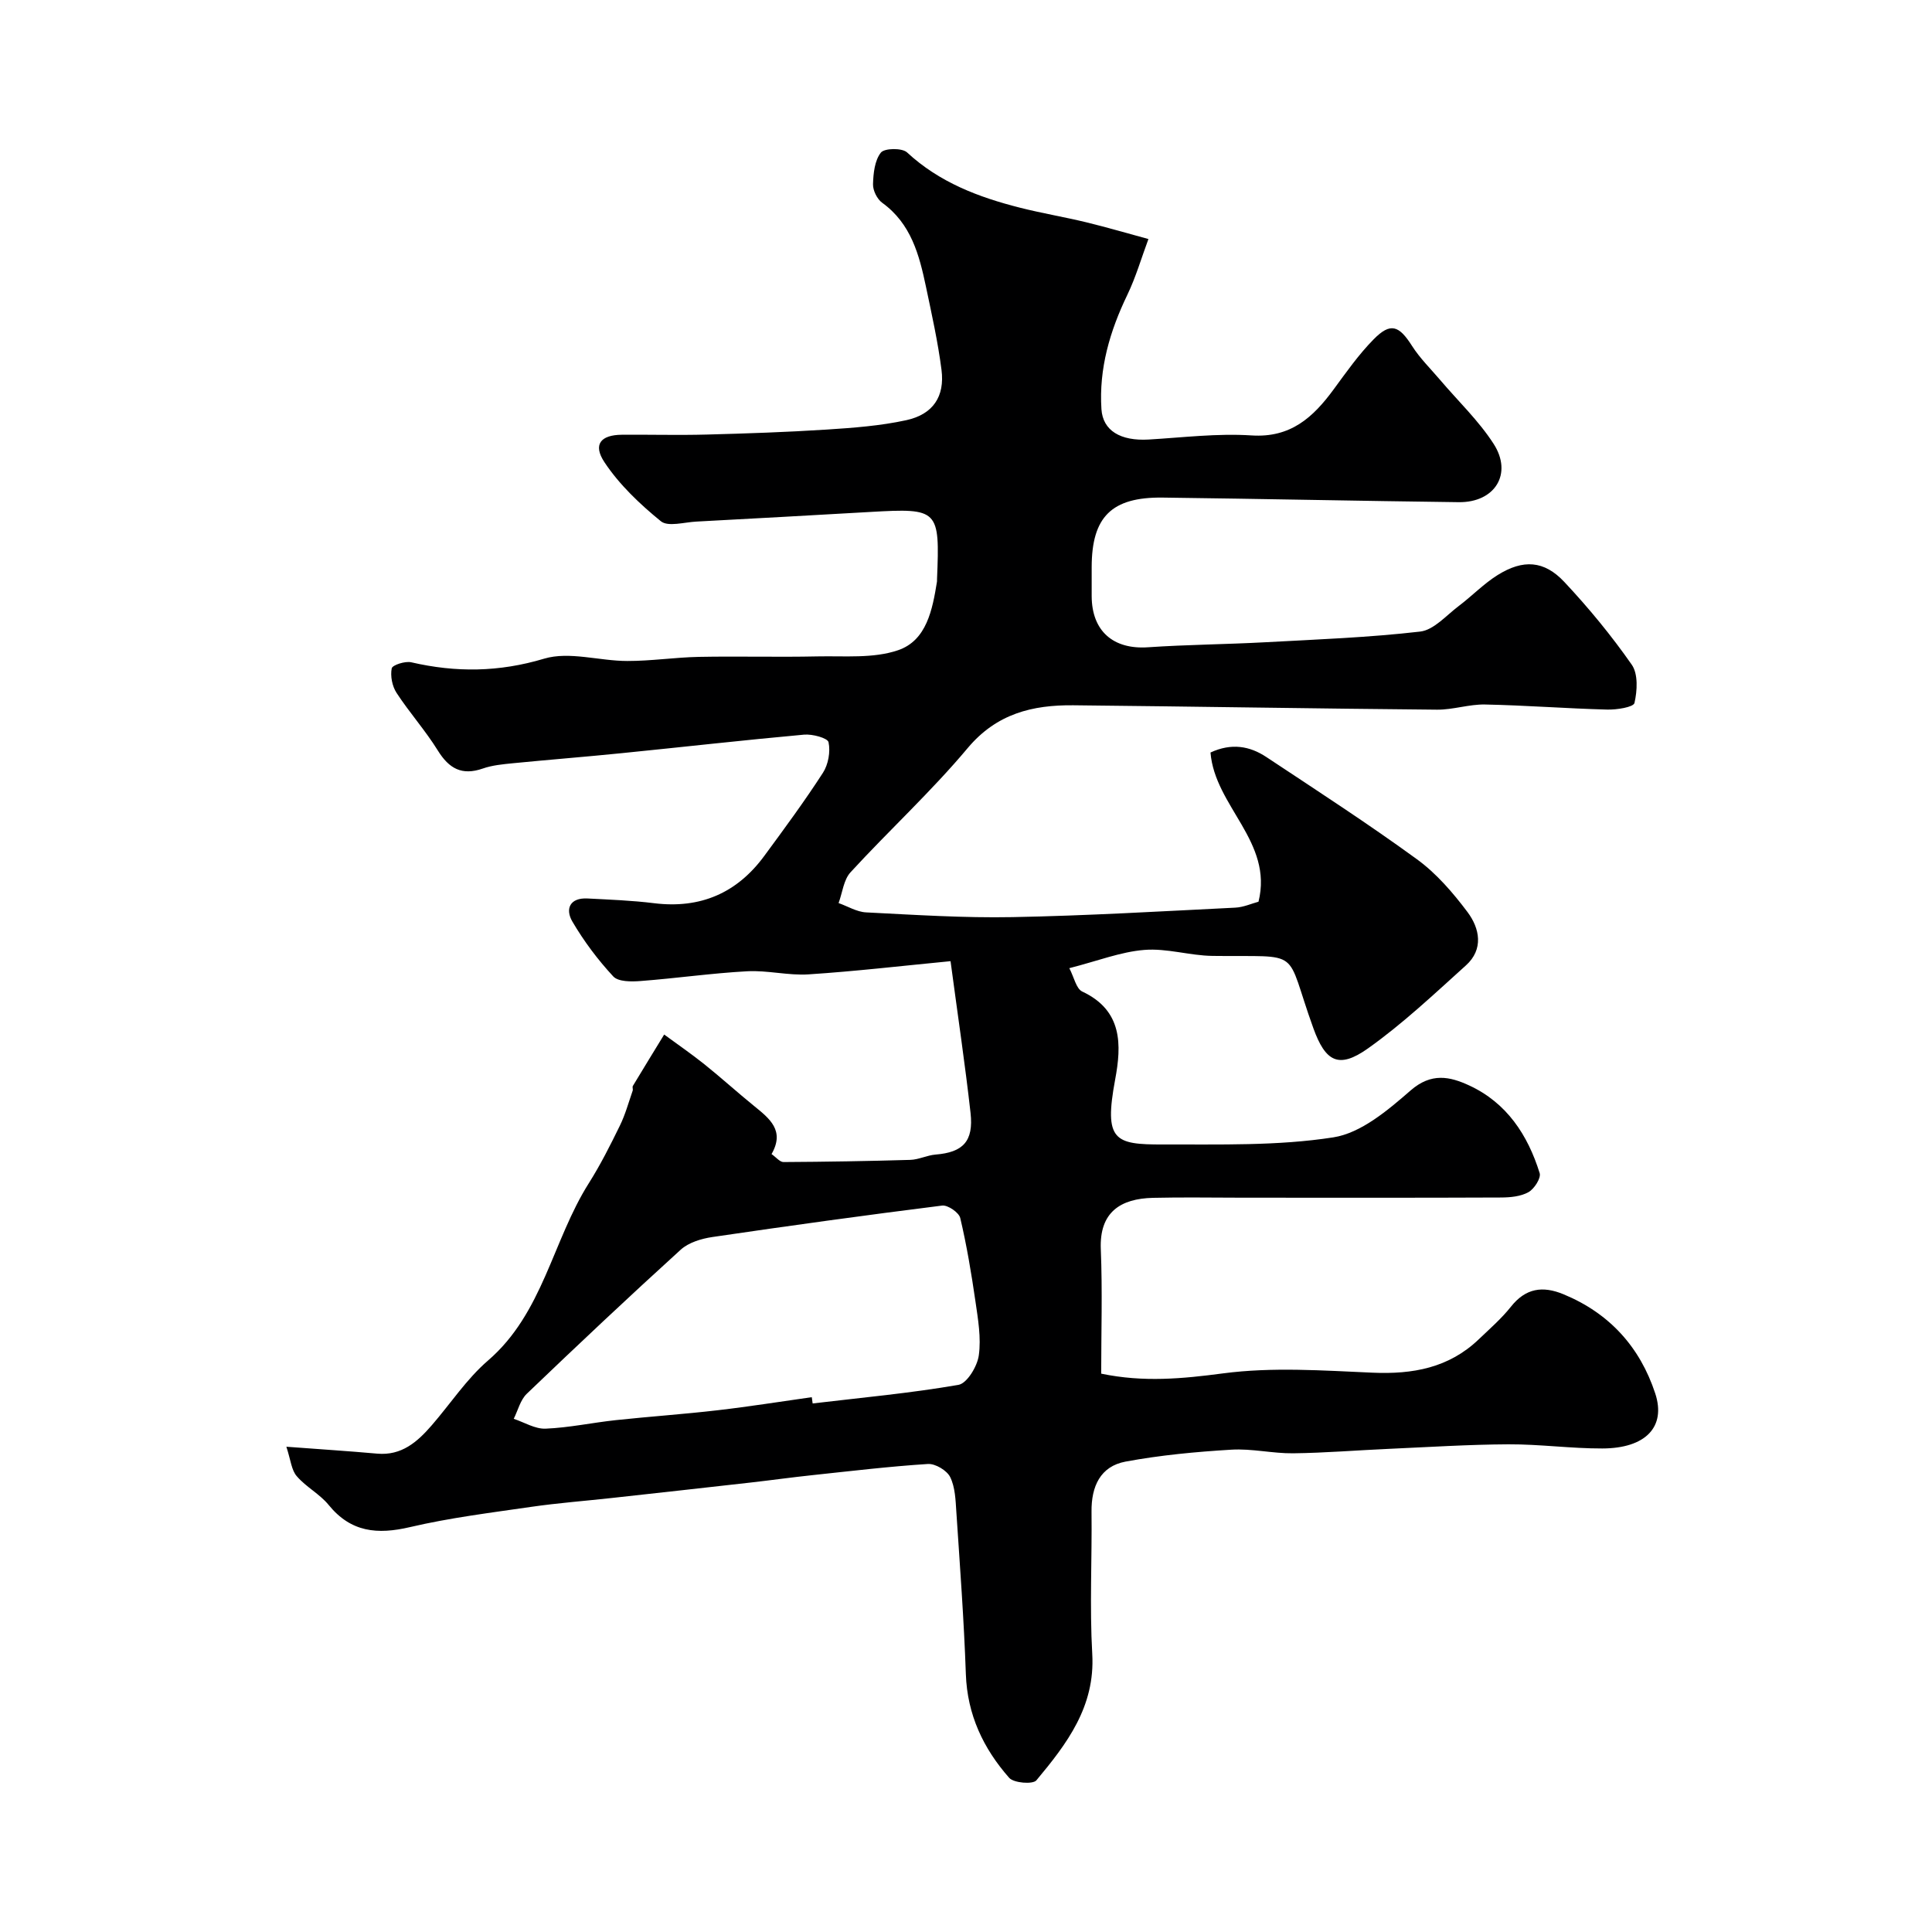
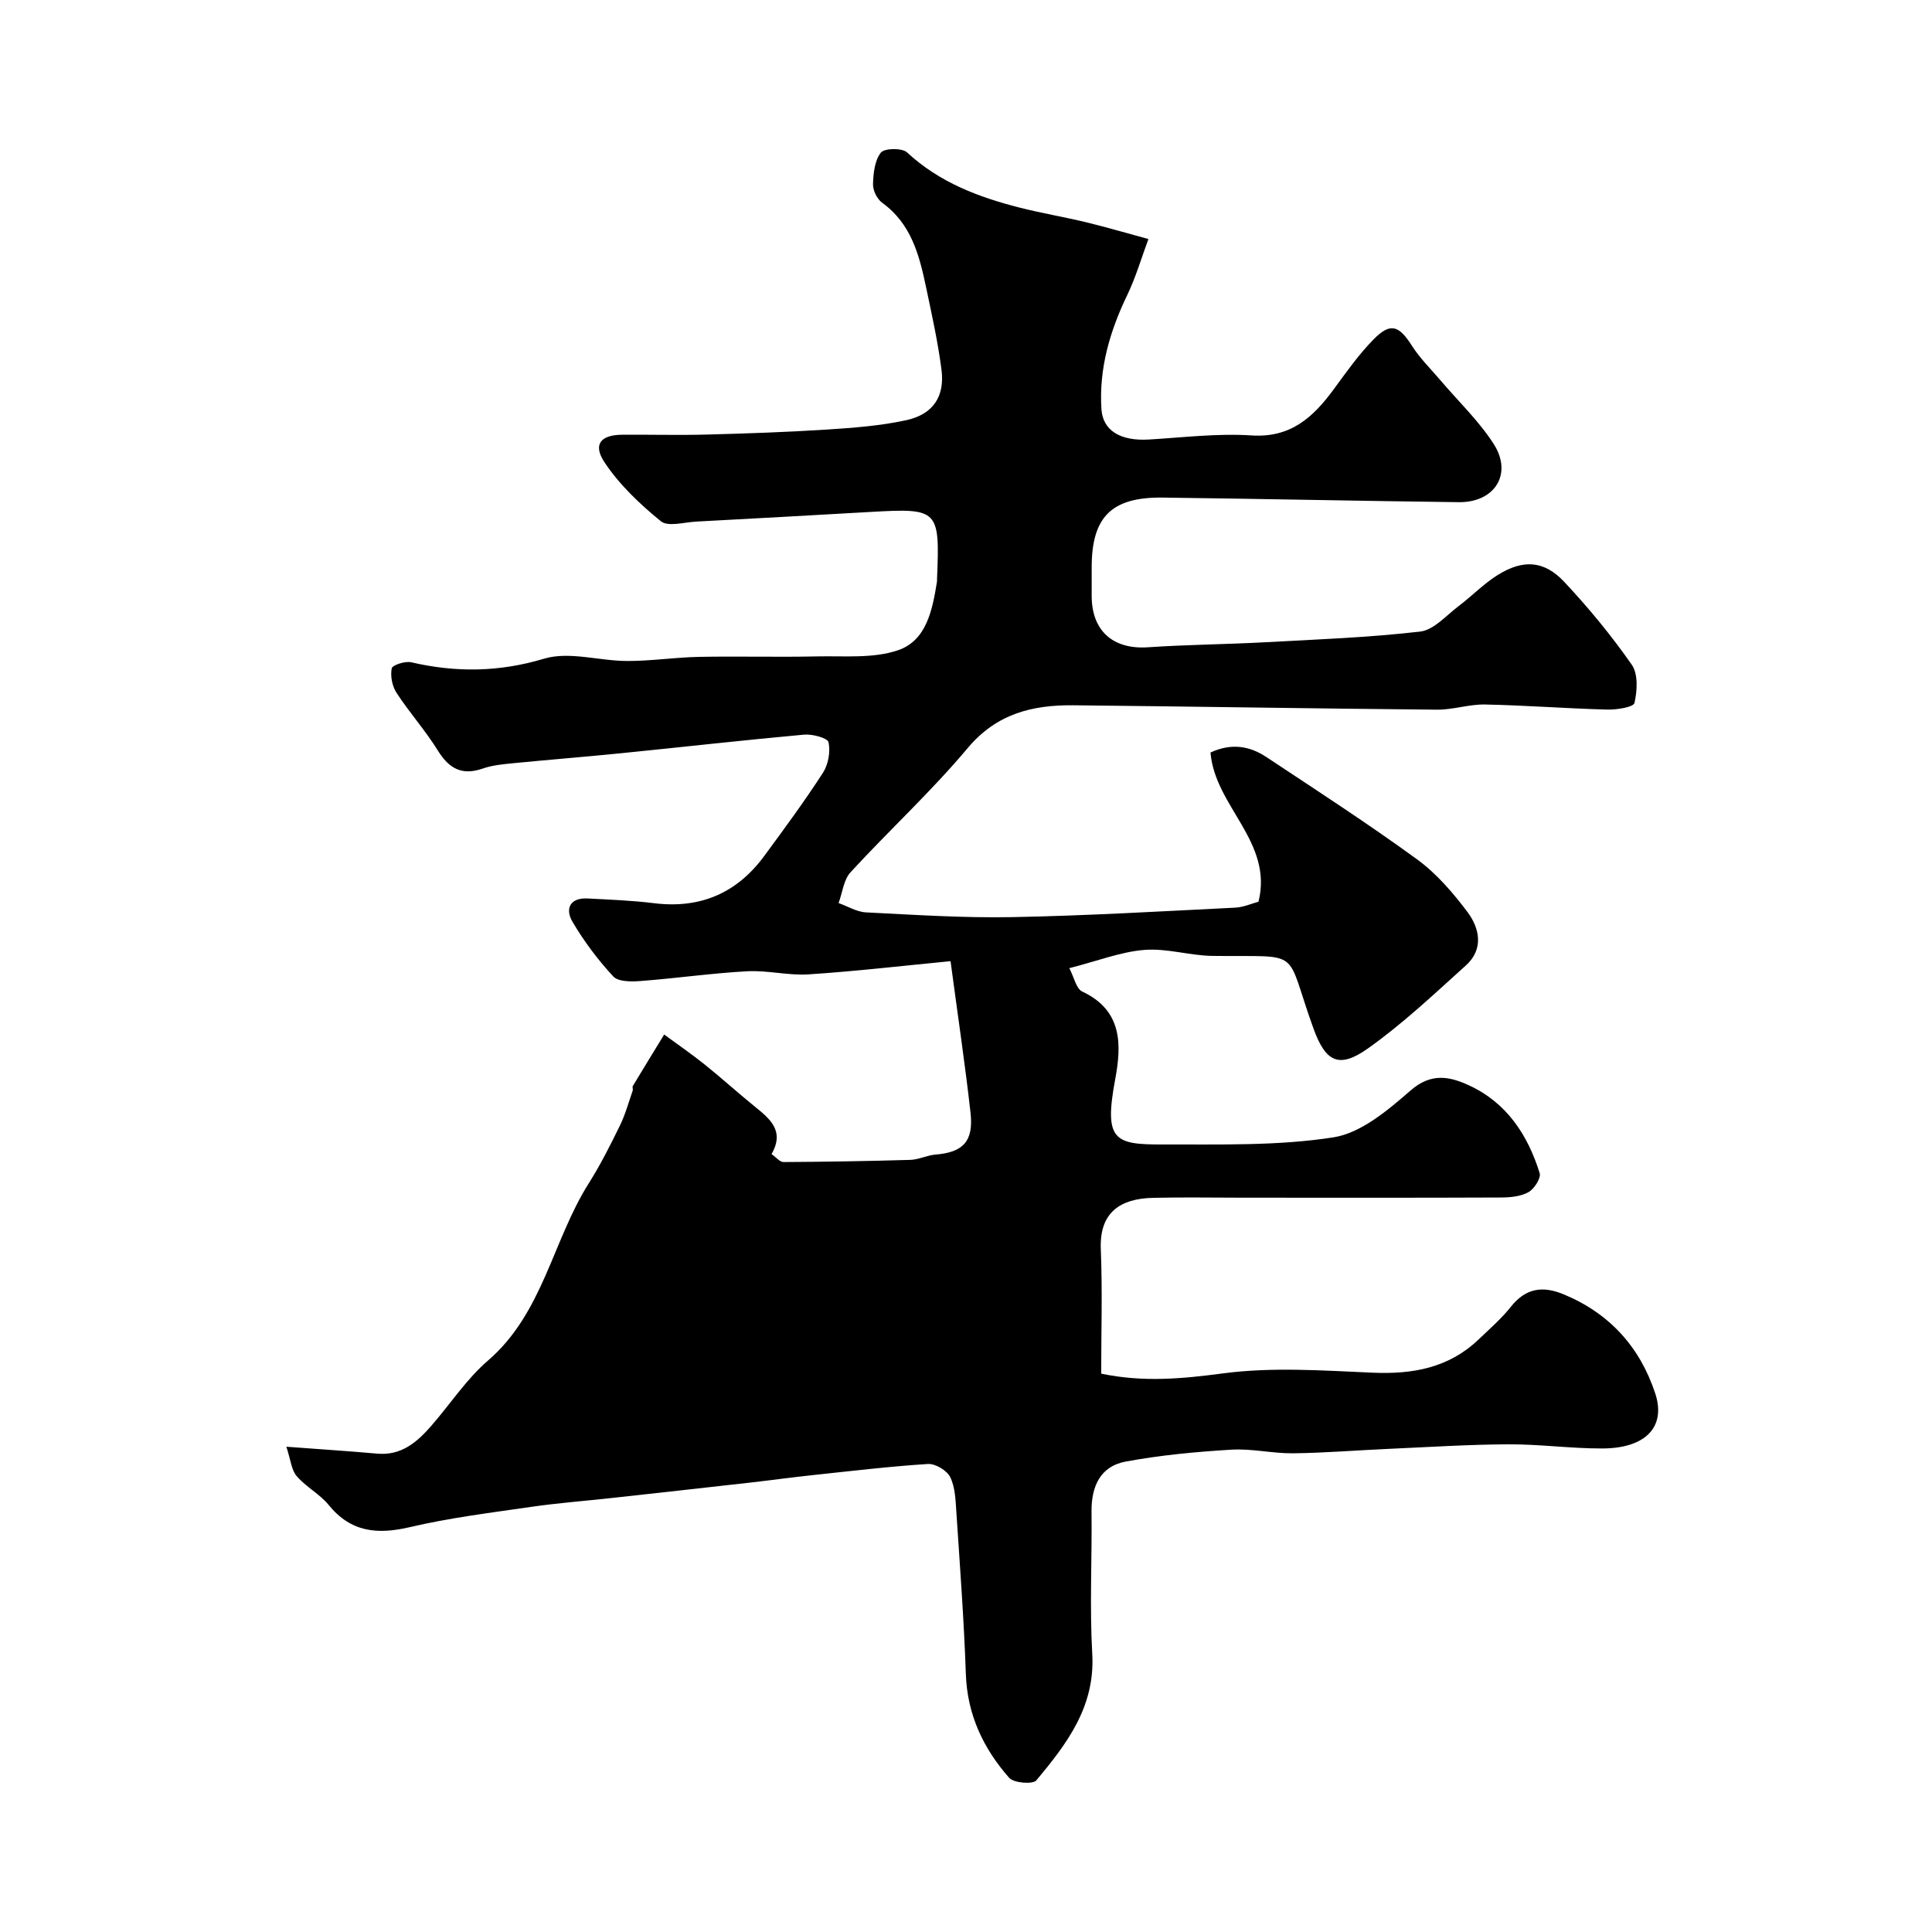
<svg xmlns="http://www.w3.org/2000/svg" enable-background="new 0 0 400 400" viewBox="0 0 400 400">
-   <path d="m59.29 299.53c7.03.53 12.92.9 18.8 1.43 5.06.45 8.32-2.43 11.3-5.87 3.88-4.47 7.2-9.57 11.63-13.39 11.42-9.83 13.36-24.82 20.89-36.73 2.4-3.8 4.44-7.85 6.42-11.9 1.13-2.3 1.81-4.82 2.66-7.26.1-.3-.11-.74.04-.98 2.14-3.56 4.31-7.09 6.48-10.64 2.78 2.04 5.63 4 8.32 6.15 3.51 2.81 6.84 5.84 10.33 8.67 3.17 2.58 6.38 5.06 3.58 9.93.95.66 1.71 1.65 2.47 1.65 8.75-.05 17.5-.19 26.25-.45 1.76-.05 3.48-.96 5.25-1.1 5.66-.46 7.89-2.73 7.23-8.63-1.13-10.05-2.62-20.05-4.14-31.41-10.06.97-19.69 2.1-29.36 2.73-4.22.28-8.52-.87-12.75-.64-7.37.4-14.7 1.46-22.07 2.02-1.9.15-4.61.17-5.65-.95-3.2-3.45-6.08-7.29-8.46-11.35-1.53-2.6-.55-4.98 3.12-4.79 4.61.24 9.23.41 13.8.98 9.58 1.18 17.16-2.1 22.82-9.81 4.16-5.65 8.33-11.31 12.13-17.19 1.11-1.72 1.58-4.36 1.16-6.33-.18-.87-3.35-1.73-5.07-1.57-12.58 1.14-25.14 2.57-37.71 3.83-7.51.76-15.04 1.35-22.56 2.09-2.11.21-4.28.41-6.25 1.1-4.32 1.5-6.98.01-9.3-3.73-2.57-4.15-5.88-7.85-8.55-11.94-.9-1.38-1.31-3.48-1-5.07.13-.69 2.78-1.55 4.04-1.26 9.27 2.14 18.17 2.05 27.52-.75 5.21-1.56 11.44.48 17.21.48 4.93.01 9.86-.75 14.79-.85 8.2-.16 16.4.08 24.59-.1 5.6-.12 11.57.47 16.69-1.28 5.92-2.02 7.12-8.42 8.05-14.19.03-.16 0-.33.01-.5.6-14.47.32-14.74-13.75-13.94-12.03.69-24.07 1.36-36.1 2-2.49.13-5.84 1.13-7.32-.07-4.36-3.55-8.61-7.58-11.69-12.23-2.44-3.68-.75-5.64 3.59-5.68 5.86-.05 11.73.12 17.59-.04 8.27-.22 16.55-.5 24.8-1.03 5.54-.36 11.14-.77 16.54-1.95 5.52-1.21 7.97-4.91 7.27-10.4-.74-5.79-2.02-11.51-3.22-17.23-1.39-6.6-3.08-13.05-9.05-17.37-1.06-.76-1.95-2.56-1.91-3.85.06-2.25.34-4.91 1.62-6.54.74-.94 4.39-1 5.42-.05 6.7 6.21 14.81 9.28 23.38 11.45 4.54 1.15 9.17 1.92 13.72 3.02 4.32 1.05 8.59 2.31 12.88 3.47-1.44 3.86-2.59 7.86-4.37 11.56-3.62 7.51-5.9 15.27-5.36 23.66.29 4.45 3.94 6.63 9.79 6.29 7.09-.42 14.23-1.31 21.28-.85 8.11.53 12.76-3.75 17-9.52 2.62-3.57 5.19-7.23 8.28-10.37 3.5-3.56 5.25-2.9 7.97 1.38 1.62 2.54 3.84 4.71 5.81 7.03 3.72 4.38 7.97 8.42 11.06 13.21 4.01 6.21.27 12.18-7.21 12.09-20.43-.25-40.87-.7-61.3-.95-10.59-.13-14.69 4-14.7 14.41 0 2-.01 4 0 6 .03 7.25 4.49 11.08 11.68 10.58 8.08-.55 16.18-.6 24.27-1.04 10.7-.58 21.43-.98 32.07-2.21 2.82-.33 5.39-3.34 7.96-5.28 2.75-2.07 5.18-4.62 8.08-6.43 5.26-3.28 9.61-3.03 13.79 1.43 5.04 5.37 9.76 11.11 13.97 17.14 1.34 1.92 1.14 5.4.56 7.92-.2.88-3.71 1.43-5.68 1.37-8.42-.22-16.83-.88-25.25-1.05-3.31-.07-6.63 1.1-9.95 1.07-25.1-.22-50.2-.66-75.3-.91-8.44-.08-15.87 1.71-21.87 8.86-7.55 9.01-16.28 17.03-24.25 25.71-1.44 1.56-1.68 4.22-2.48 6.38 1.9.67 3.78 1.84 5.71 1.93 10.09.51 20.21 1.17 30.3.98 15.37-.29 30.74-1.2 46.1-1.96 1.72-.08 3.4-.85 4.83-1.23 3.08-12.43-9.04-19.72-9.94-30.89 4.34-2.01 8.12-1.35 11.57.94 10.47 6.94 21.02 13.77 31.17 21.16 4.03 2.93 7.45 6.91 10.47 10.93 2.54 3.39 3.38 7.71-.33 11.05-6.59 5.94-13.09 12.09-20.3 17.2-6.06 4.29-8.78 2.72-11.28-4.19-6.12-16.92-1.83-14.72-20.88-14.98-4.71-.06-9.47-1.62-14.11-1.24-4.89.39-9.66 2.28-15.54 3.78.99 1.89 1.42 4.25 2.68 4.84 8.37 3.92 8.15 11.06 6.81 18.22-2.36 12.67-.12 13.47 9.89 13.44 11.78-.04 23.71.33 35.27-1.47 5.75-.89 11.32-5.63 16.02-9.72 4.28-3.72 8.1-2.89 12.12-1.03 7.77 3.59 12.13 10.25 14.59 18.15.32 1.03-1.12 3.27-2.31 3.94-1.6.9-3.76 1.1-5.68 1.11-17.83.08-35.66.04-53.5.04-6.19 0-12.39-.12-18.58.03-6.71.16-11.11 2.96-10.79 10.64.35 8.61.08 17.25.08 25.76 8.76 1.83 16.85 1.05 25.26-.06 10.15-1.34 20.63-.59 30.94-.14 8.31.36 15.78-.99 21.96-6.9 2.29-2.19 4.71-4.29 6.67-6.76 3.06-3.86 6.58-4.36 10.9-2.57 9.51 3.93 15.82 10.93 18.98 20.53 2.28 6.94-2.02 11.37-10.96 11.39-6.47.02-12.95-.89-19.42-.86-8.26.04-16.52.57-24.78.94-6.6.29-13.2.84-19.8.92-4.26.05-8.56-1.01-12.8-.75-7.33.44-14.7 1.13-21.91 2.47-5.21.97-7.1 5.14-7.04 10.35.11 9.83-.41 19.69.15 29.49.62 10.89-5.27 18.6-11.57 26.15-.73.87-4.68.56-5.63-.52-5.35-6.07-8.68-13.07-8.97-21.47-.39-11.21-1.23-22.41-1.97-33.61-.16-2.43-.24-5.08-1.27-7.18-.68-1.38-3.07-2.81-4.6-2.72-8.01.51-16 1.47-23.99 2.32-4.24.45-8.46 1.04-12.69 1.52-9.62 1.09-19.23 2.15-28.85 3.21-5.54.61-11.11 1.03-16.63 1.83-8.39 1.22-16.84 2.26-25.08 4.19-6.75 1.58-12.23 1.09-16.85-4.59-1.84-2.26-4.66-3.7-6.57-5.92-1.12-1.23-1.26-3.31-2.18-6.13zm108.78-10.26c.06.43.12.87.18 1.3 10.08-1.2 20.2-2.12 30.19-3.85 1.77-.31 3.9-3.83 4.21-6.1.51-3.64-.16-7.5-.7-11.22-.84-5.78-1.8-11.55-3.14-17.22-.27-1.14-2.57-2.72-3.74-2.58-15.88 1.99-31.73 4.18-47.56 6.51-2.3.34-4.93 1.13-6.58 2.63-10.77 9.78-21.36 19.76-31.87 29.83-1.33 1.28-1.82 3.43-2.7 5.18 2.2.73 4.43 2.13 6.6 2.04 4.87-.2 9.7-1.25 14.57-1.77 7.03-.75 14.09-1.23 21.11-2.05 6.5-.75 12.96-1.79 19.43-2.7z" fill="#000001" />
+   <path d="m59.29 299.53c7.03.53 12.92.9 18.8 1.43 5.06.45 8.32-2.43 11.3-5.87 3.88-4.47 7.2-9.57 11.63-13.39 11.42-9.83 13.36-24.82 20.89-36.73 2.4-3.8 4.44-7.85 6.42-11.9 1.13-2.3 1.81-4.82 2.66-7.26.1-.3-.11-.74.04-.98 2.14-3.56 4.31-7.09 6.48-10.64 2.78 2.04 5.63 4 8.32 6.15 3.51 2.81 6.84 5.84 10.33 8.67 3.17 2.58 6.38 5.06 3.58 9.93.95.66 1.71 1.65 2.47 1.65 8.75-.05 17.5-.19 26.25-.45 1.76-.05 3.48-.96 5.25-1.1 5.66-.46 7.89-2.73 7.23-8.63-1.13-10.05-2.62-20.05-4.14-31.41-10.06.97-19.69 2.1-29.36 2.73-4.22.28-8.52-.87-12.75-.64-7.37.4-14.7 1.46-22.07 2.02-1.9.15-4.61.17-5.65-.95-3.2-3.45-6.08-7.29-8.46-11.35-1.53-2.6-.55-4.98 3.12-4.79 4.61.24 9.23.41 13.8.98 9.58 1.18 17.16-2.1 22.82-9.81 4.16-5.65 8.33-11.31 12.13-17.19 1.11-1.72 1.58-4.36 1.16-6.33-.18-.87-3.35-1.73-5.07-1.57-12.58 1.14-25.14 2.57-37.71 3.83-7.51.76-15.04 1.35-22.56 2.09-2.11.21-4.28.41-6.25 1.1-4.32 1.5-6.98.01-9.3-3.73-2.57-4.15-5.88-7.85-8.55-11.94-.9-1.38-1.31-3.48-1-5.07.13-.69 2.78-1.55 4.04-1.26 9.27 2.14 18.17 2.05 27.52-.75 5.21-1.56 11.44.48 17.21.48 4.93.01 9.86-.75 14.79-.85 8.2-.16 16.4.08 24.59-.1 5.6-.12 11.57.47 16.69-1.28 5.92-2.02 7.12-8.42 8.05-14.19.03-.16 0-.33.01-.5.6-14.47.32-14.74-13.75-13.94-12.03.69-24.07 1.36-36.1 2-2.49.13-5.84 1.13-7.32-.07-4.36-3.55-8.61-7.58-11.69-12.23-2.44-3.68-.75-5.64 3.59-5.68 5.86-.05 11.73.12 17.59-.04 8.27-.22 16.55-.5 24.8-1.03 5.54-.36 11.14-.77 16.54-1.95 5.52-1.21 7.97-4.91 7.27-10.4-.74-5.79-2.02-11.51-3.22-17.23-1.39-6.6-3.08-13.05-9.05-17.37-1.06-.76-1.95-2.56-1.91-3.85.06-2.25.34-4.91 1.62-6.54.74-.94 4.39-1 5.42-.05 6.7 6.21 14.81 9.28 23.38 11.45 4.54 1.15 9.17 1.92 13.72 3.02 4.32 1.05 8.59 2.31 12.88 3.47-1.44 3.86-2.59 7.86-4.37 11.56-3.62 7.51-5.9 15.27-5.36 23.66.29 4.45 3.94 6.63 9.79 6.29 7.09-.42 14.23-1.31 21.28-.85 8.11.53 12.76-3.75 17-9.52 2.62-3.57 5.19-7.23 8.28-10.37 3.5-3.56 5.25-2.9 7.97 1.38 1.62 2.54 3.84 4.71 5.81 7.03 3.72 4.38 7.97 8.42 11.06 13.21 4.01 6.21.27 12.18-7.21 12.09-20.43-.25-40.87-.7-61.3-.95-10.59-.13-14.69 4-14.7 14.41 0 2-.01 4 0 6 .03 7.25 4.49 11.08 11.68 10.58 8.08-.55 16.18-.6 24.27-1.04 10.7-.58 21.43-.98 32.07-2.21 2.82-.33 5.39-3.34 7.96-5.28 2.75-2.07 5.18-4.62 8.08-6.43 5.26-3.28 9.61-3.03 13.79 1.43 5.04 5.37 9.76 11.11 13.97 17.14 1.34 1.92 1.14 5.4.56 7.92-.2.88-3.71 1.43-5.68 1.37-8.42-.22-16.83-.88-25.25-1.05-3.31-.07-6.63 1.1-9.95 1.07-25.1-.22-50.2-.66-75.3-.91-8.44-.08-15.87 1.71-21.87 8.86-7.55 9.01-16.28 17.03-24.25 25.71-1.44 1.56-1.68 4.22-2.48 6.38 1.9.67 3.78 1.84 5.71 1.93 10.09.51 20.21 1.17 30.3.98 15.37-.29 30.74-1.2 46.1-1.96 1.72-.08 3.4-.85 4.83-1.23 3.08-12.43-9.04-19.72-9.94-30.89 4.34-2.01 8.12-1.35 11.57.94 10.47 6.94 21.02 13.77 31.17 21.16 4.03 2.93 7.45 6.91 10.47 10.93 2.54 3.39 3.38 7.71-.33 11.05-6.59 5.94-13.09 12.09-20.3 17.2-6.06 4.29-8.78 2.72-11.28-4.19-6.12-16.92-1.83-14.72-20.88-14.98-4.71-.06-9.47-1.62-14.11-1.24-4.89.39-9.66 2.28-15.54 3.78.99 1.89 1.42 4.25 2.68 4.84 8.37 3.92 8.15 11.06 6.81 18.22-2.36 12.67-.12 13.47 9.89 13.44 11.78-.04 23.71.33 35.27-1.47 5.75-.89 11.32-5.63 16.02-9.72 4.28-3.72 8.1-2.89 12.12-1.03 7.77 3.59 12.13 10.25 14.59 18.15.32 1.03-1.12 3.27-2.31 3.94-1.6.9-3.76 1.1-5.68 1.11-17.83.08-35.66.04-53.5.04-6.19 0-12.39-.12-18.58.03-6.71.16-11.11 2.96-10.79 10.64.35 8.61.08 17.25.08 25.76 8.76 1.83 16.85 1.05 25.26-.06 10.15-1.34 20.63-.59 30.94-.14 8.31.36 15.78-.99 21.96-6.9 2.29-2.19 4.71-4.29 6.67-6.76 3.06-3.86 6.58-4.36 10.9-2.57 9.51 3.93 15.82 10.93 18.98 20.53 2.28 6.94-2.02 11.37-10.96 11.39-6.47.02-12.95-.89-19.42-.86-8.26.04-16.52.57-24.78.94-6.6.29-13.2.84-19.8.92-4.26.05-8.56-1.01-12.8-.75-7.33.44-14.7 1.13-21.91 2.47-5.21.97-7.1 5.14-7.04 10.35.11 9.83-.41 19.69.15 29.49.62 10.89-5.27 18.6-11.57 26.15-.73.87-4.68.56-5.63-.52-5.35-6.07-8.68-13.07-8.97-21.47-.39-11.21-1.23-22.41-1.97-33.61-.16-2.43-.24-5.08-1.27-7.18-.68-1.38-3.07-2.81-4.6-2.72-8.01.51-16 1.47-23.99 2.32-4.24.45-8.46 1.04-12.69 1.52-9.62 1.09-19.23 2.15-28.85 3.21-5.54.61-11.11 1.03-16.63 1.83-8.39 1.22-16.84 2.26-25.08 4.19-6.75 1.58-12.23 1.09-16.85-4.59-1.84-2.26-4.66-3.7-6.57-5.92-1.12-1.23-1.26-3.31-2.18-6.13zm108.78-10.26z" fill="#000001" />
</svg>